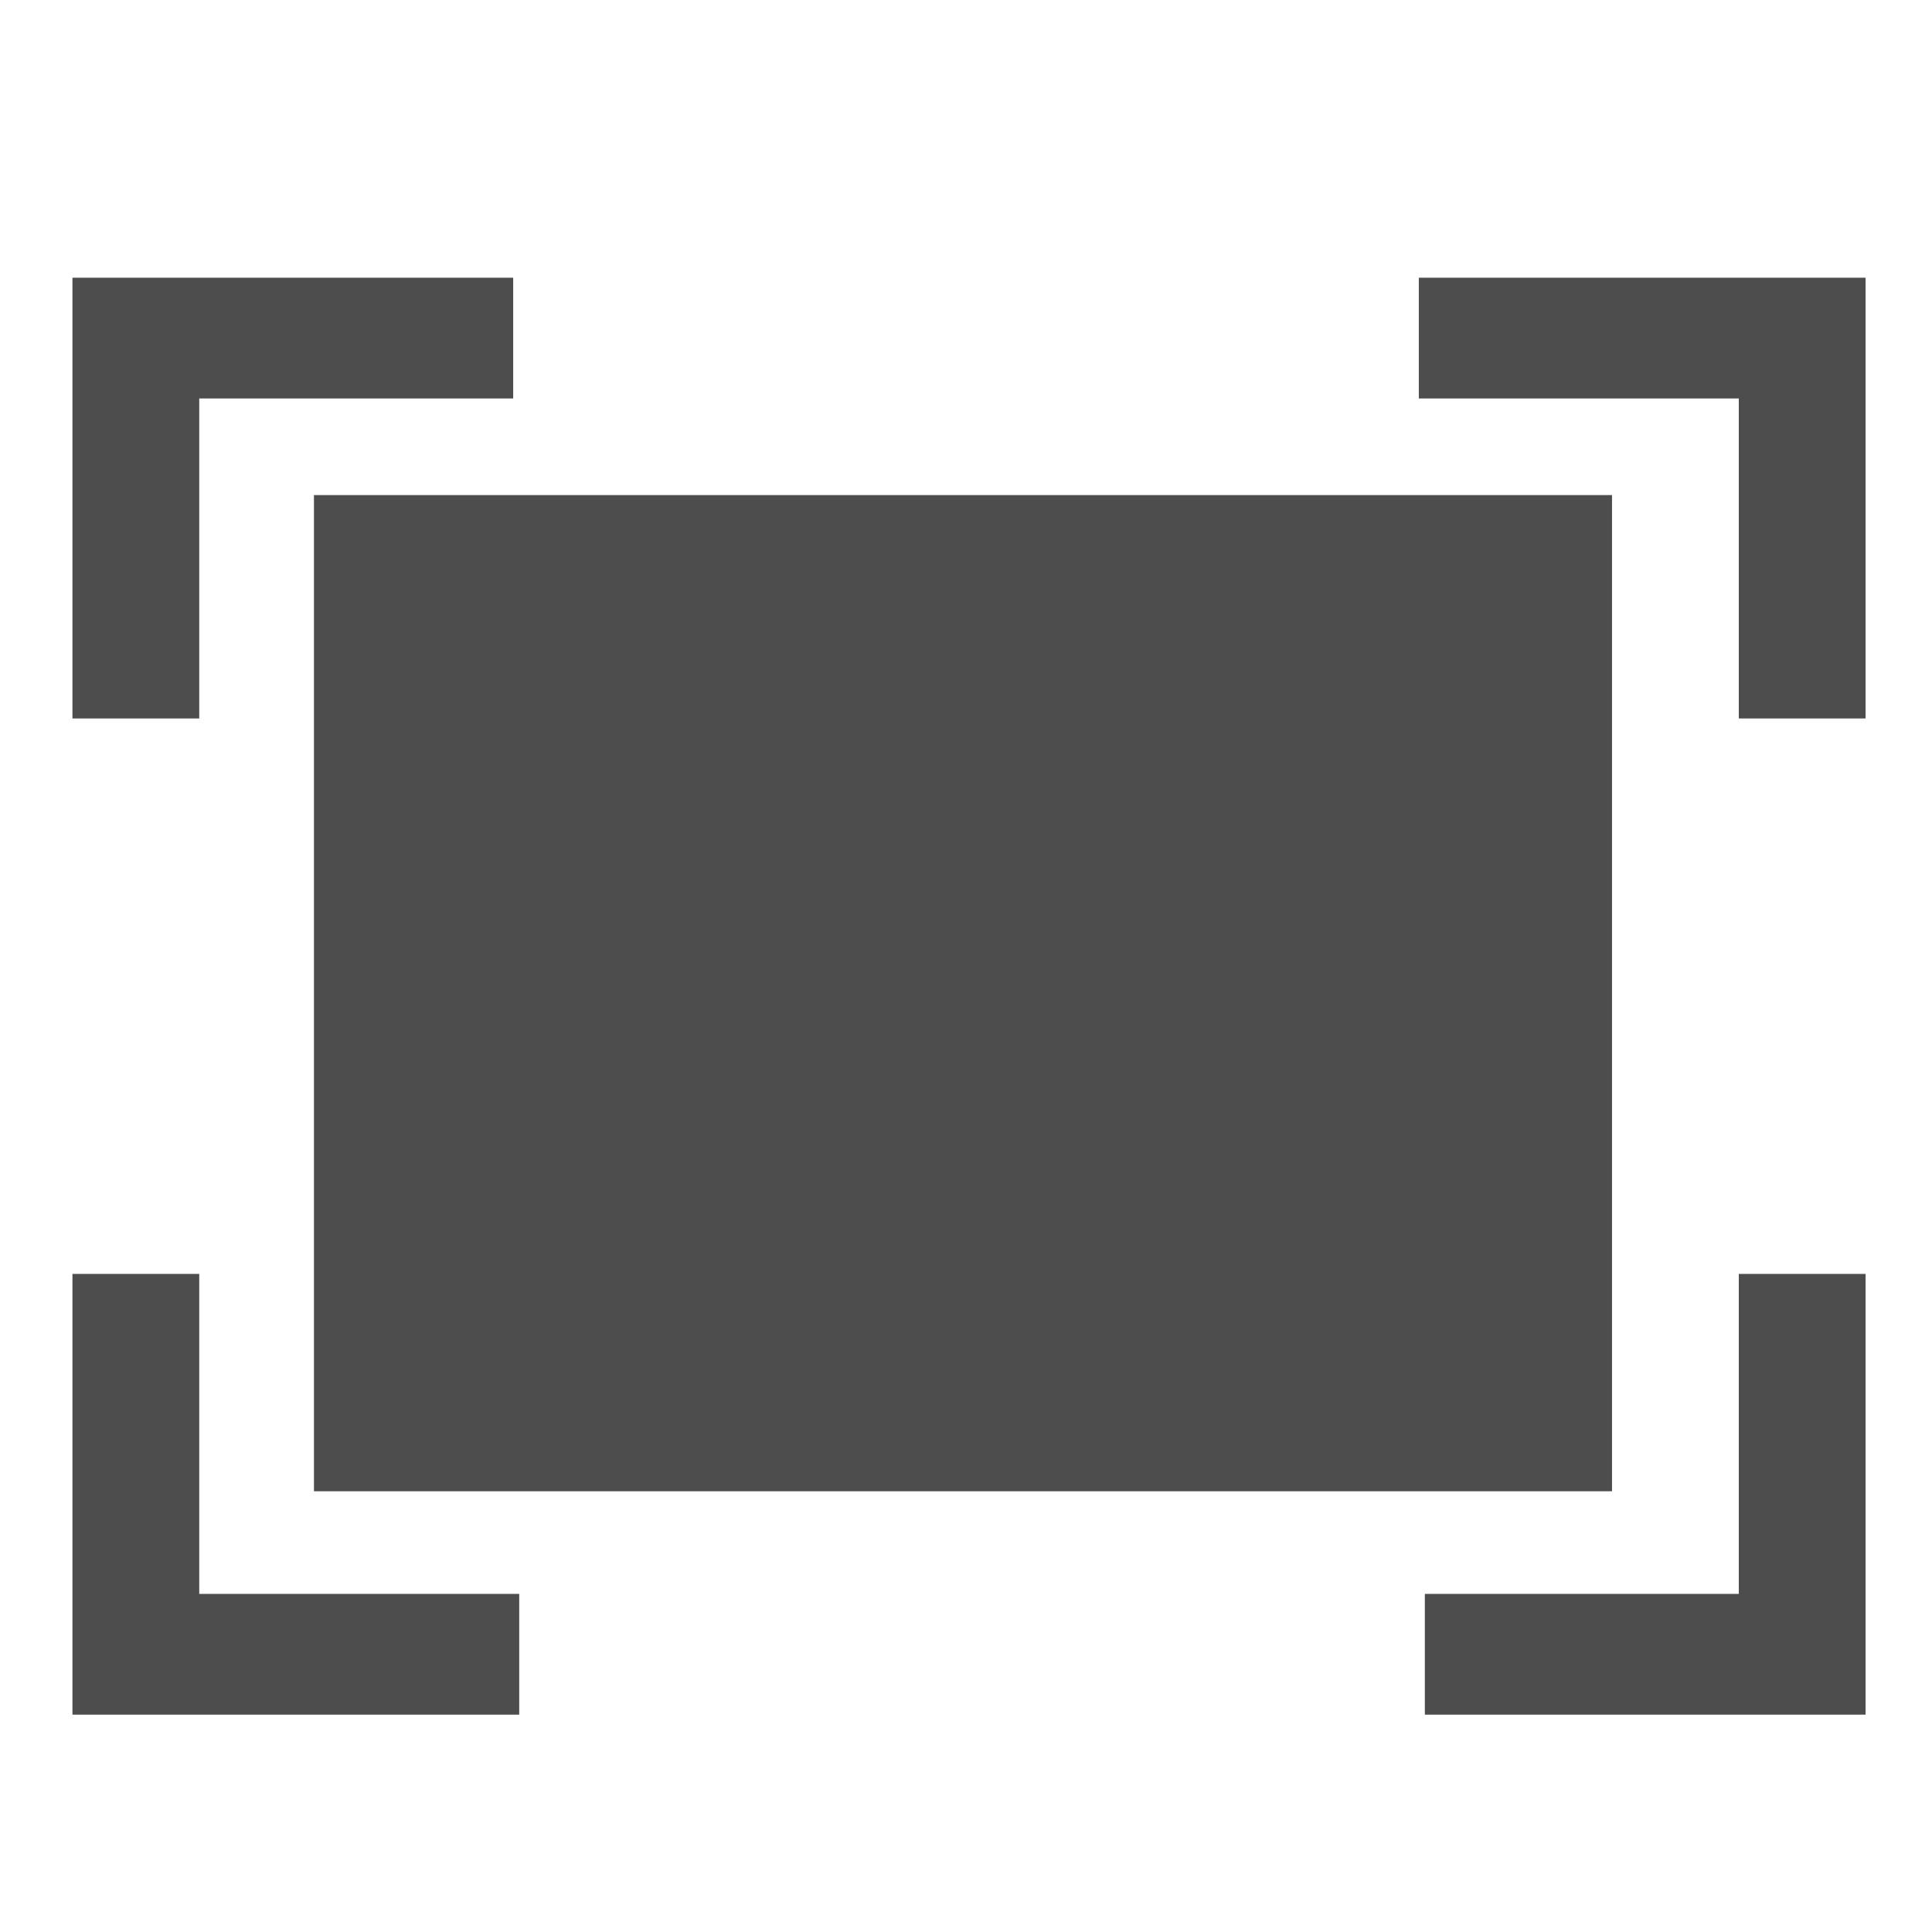
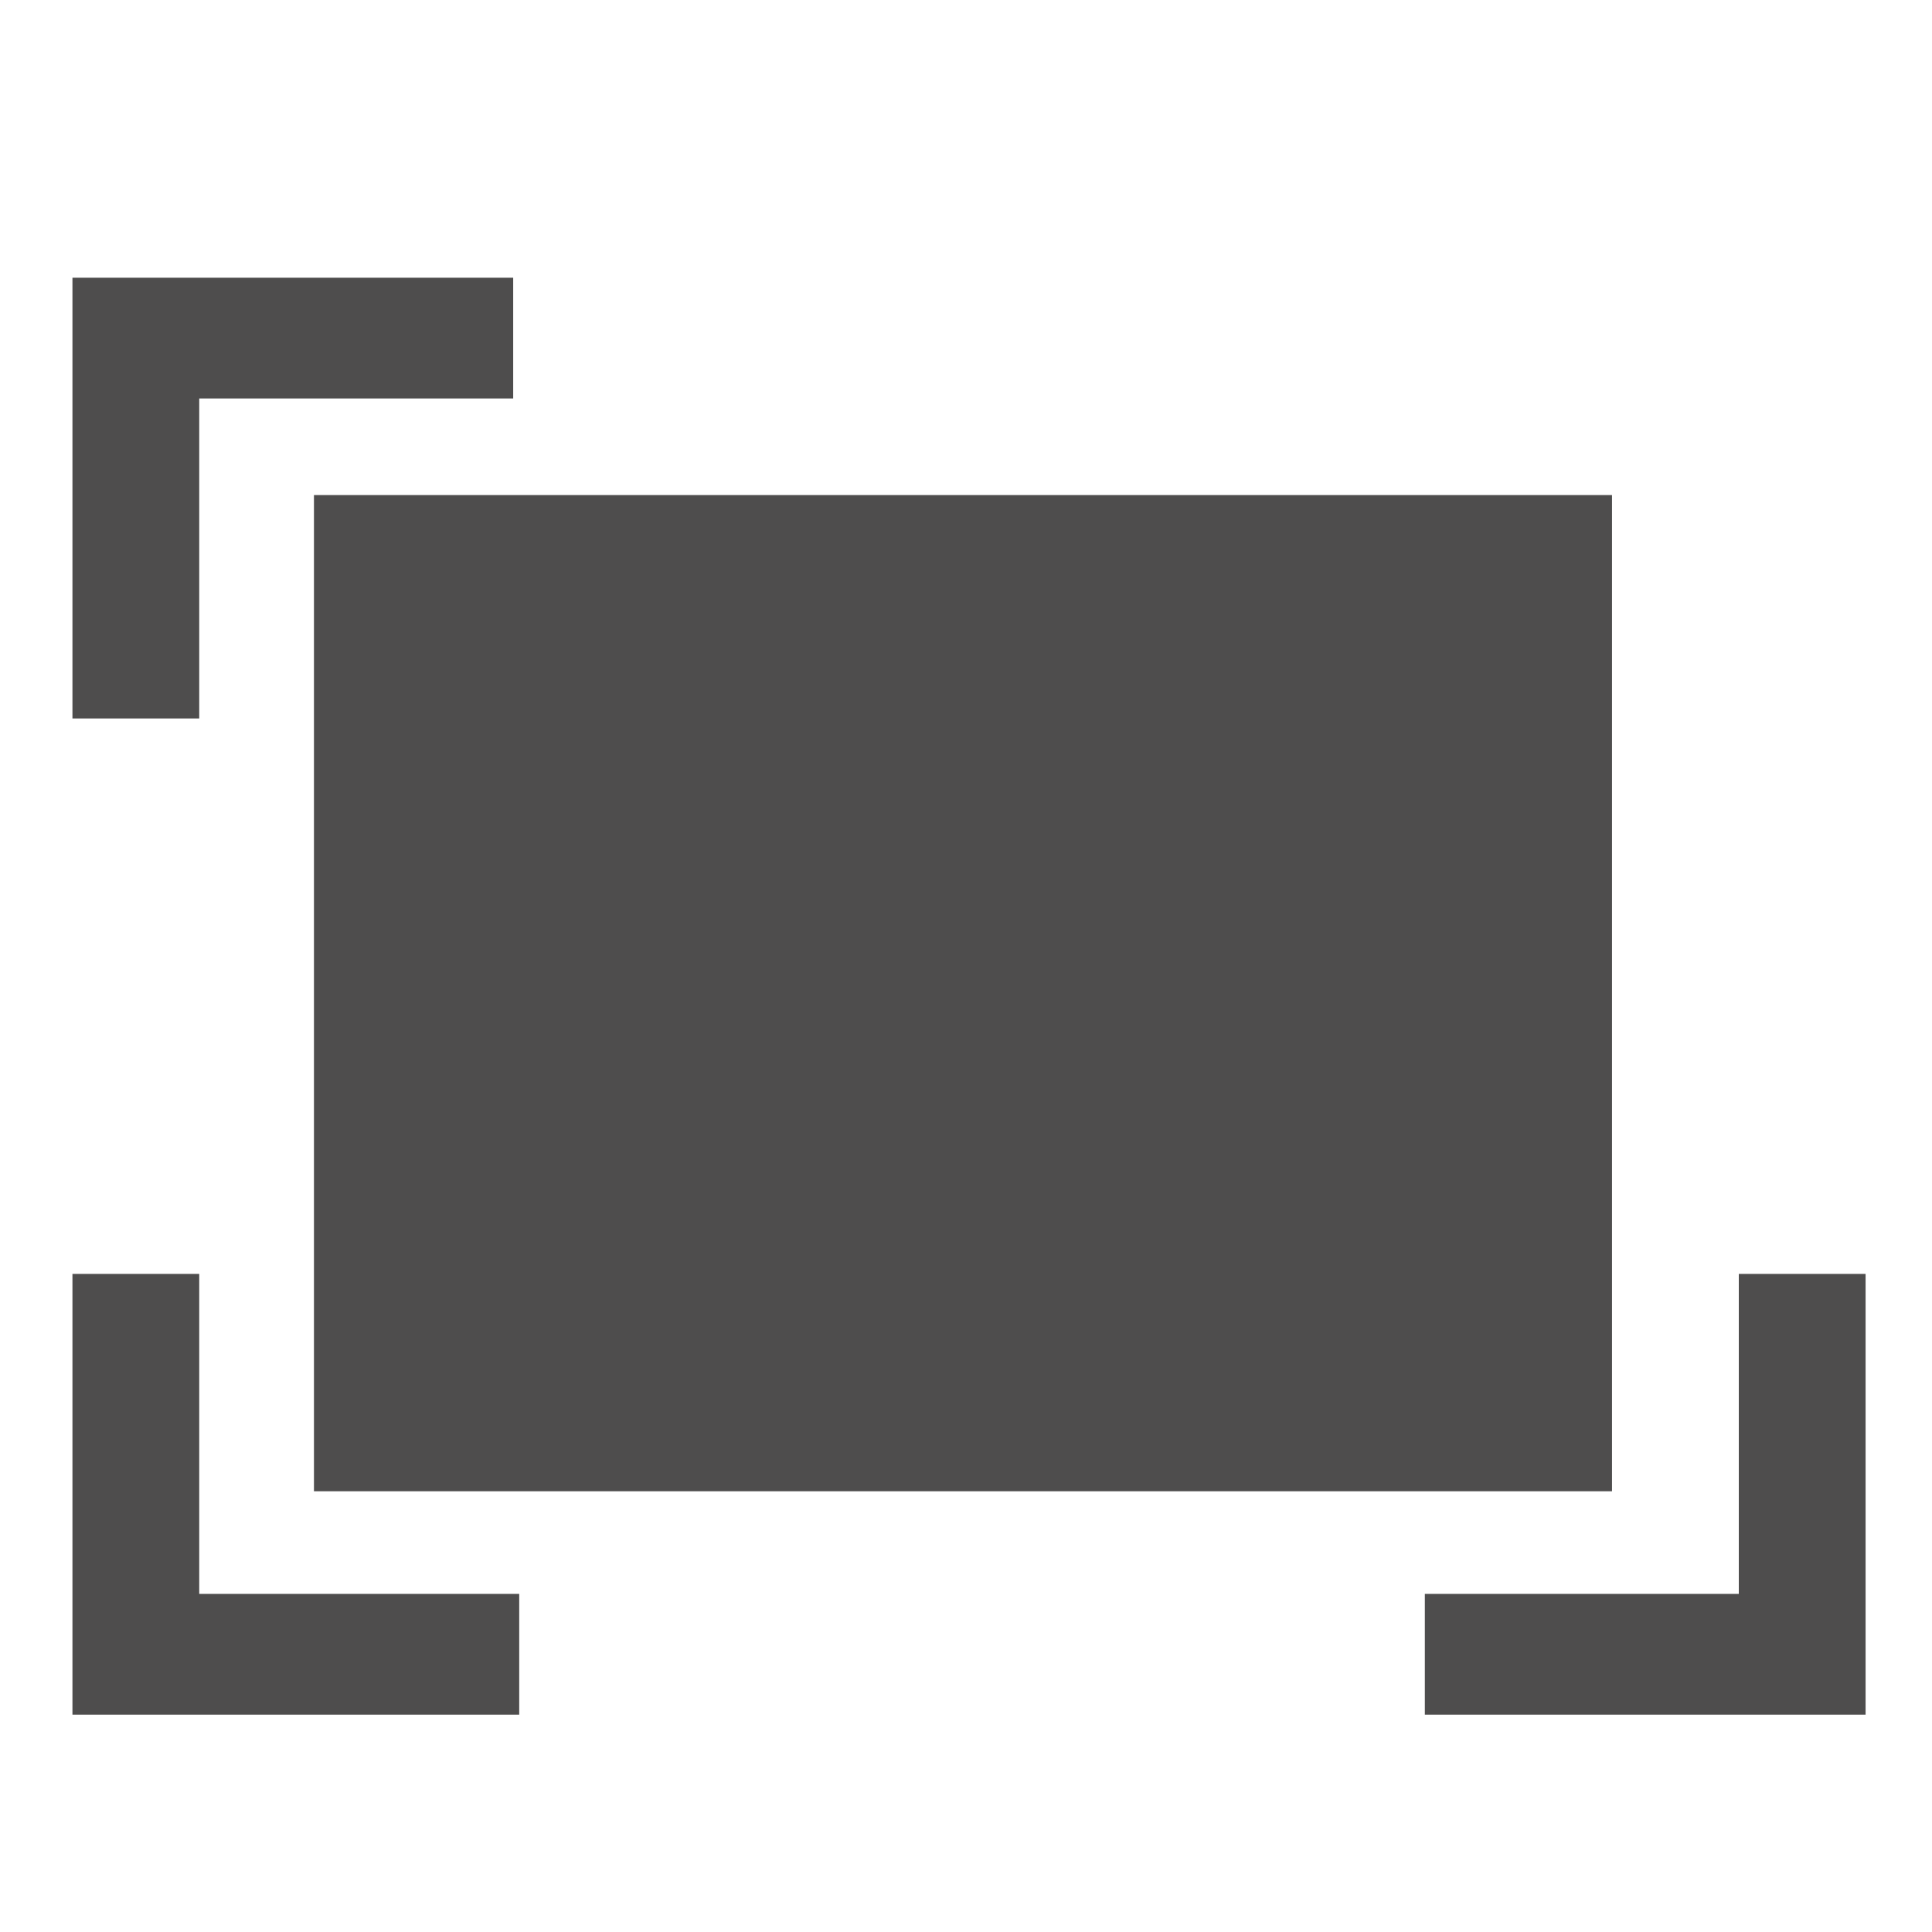
<svg xmlns="http://www.w3.org/2000/svg" version="1.1" id="Ebene_1" x="0px" y="0px" viewBox="0 0 32 32" style="enable-background:new 0 0 32 32;" xml:space="preserve">
  <style type="text/css">
	.st0{fill:#4E4D4D;}
</style>
  <g>
    <g>
      <polygon class="st0" points="3.3,6.6 8.5,6.6 8.5,4.6 3.3,4.6 1.2,4.6 1.2,6.6 1.2,11.9 3.3,11.9   " />
-       <polygon class="st0" points="28.8,4.6 23.5,4.6 23.5,6.6 28.8,6.6 28.8,11.9 30.9,11.9 30.9,6.6 30.9,4.6   " />
      <rect x="5.2" y="8.2" class="st0" width="21.5" height="16.5" />
      <polygon class="st0" points="28.8,26.4 23.6,26.4 23.6,28.4 28.8,28.4 30.9,28.4 30.9,26.4 30.9,21.1 28.8,21.1   " />
      <polygon class="st0" points="3.3,21.1 1.2,21.1 1.2,26.4 1.2,28.4 3.3,28.4 8.6,28.4 8.6,26.4 3.3,26.4   " />
    </g>
  </g>
</svg>